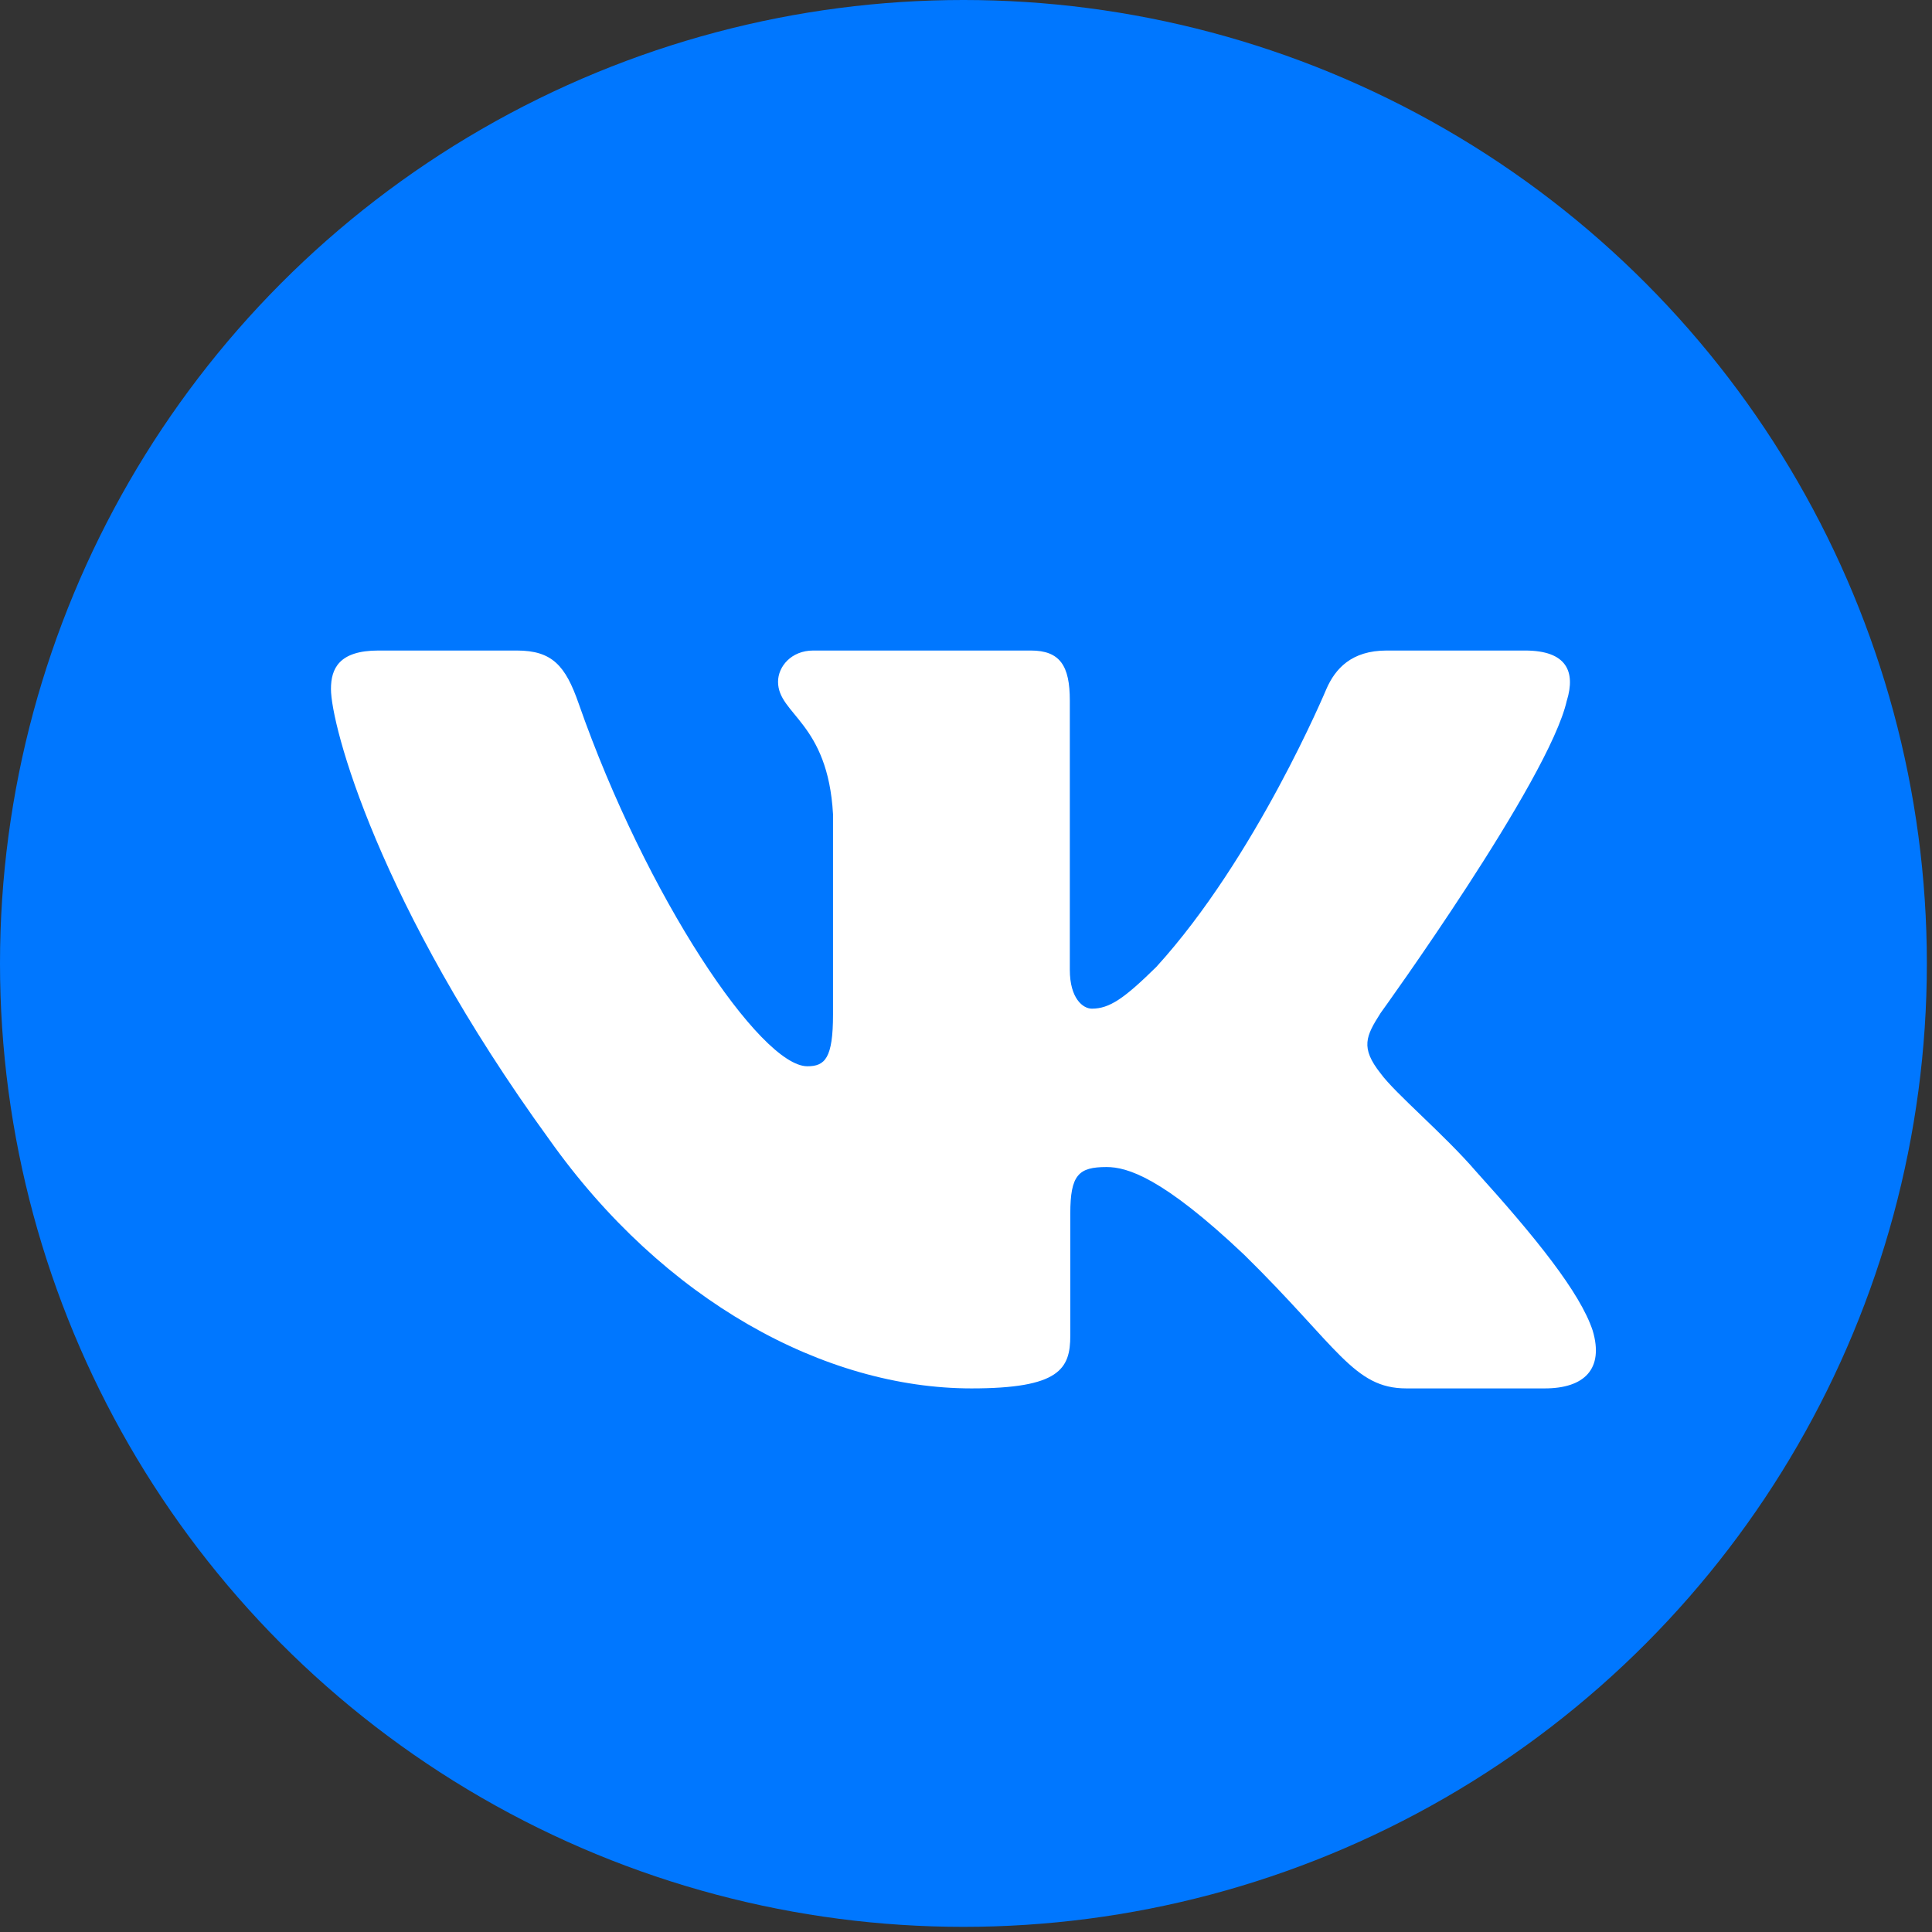
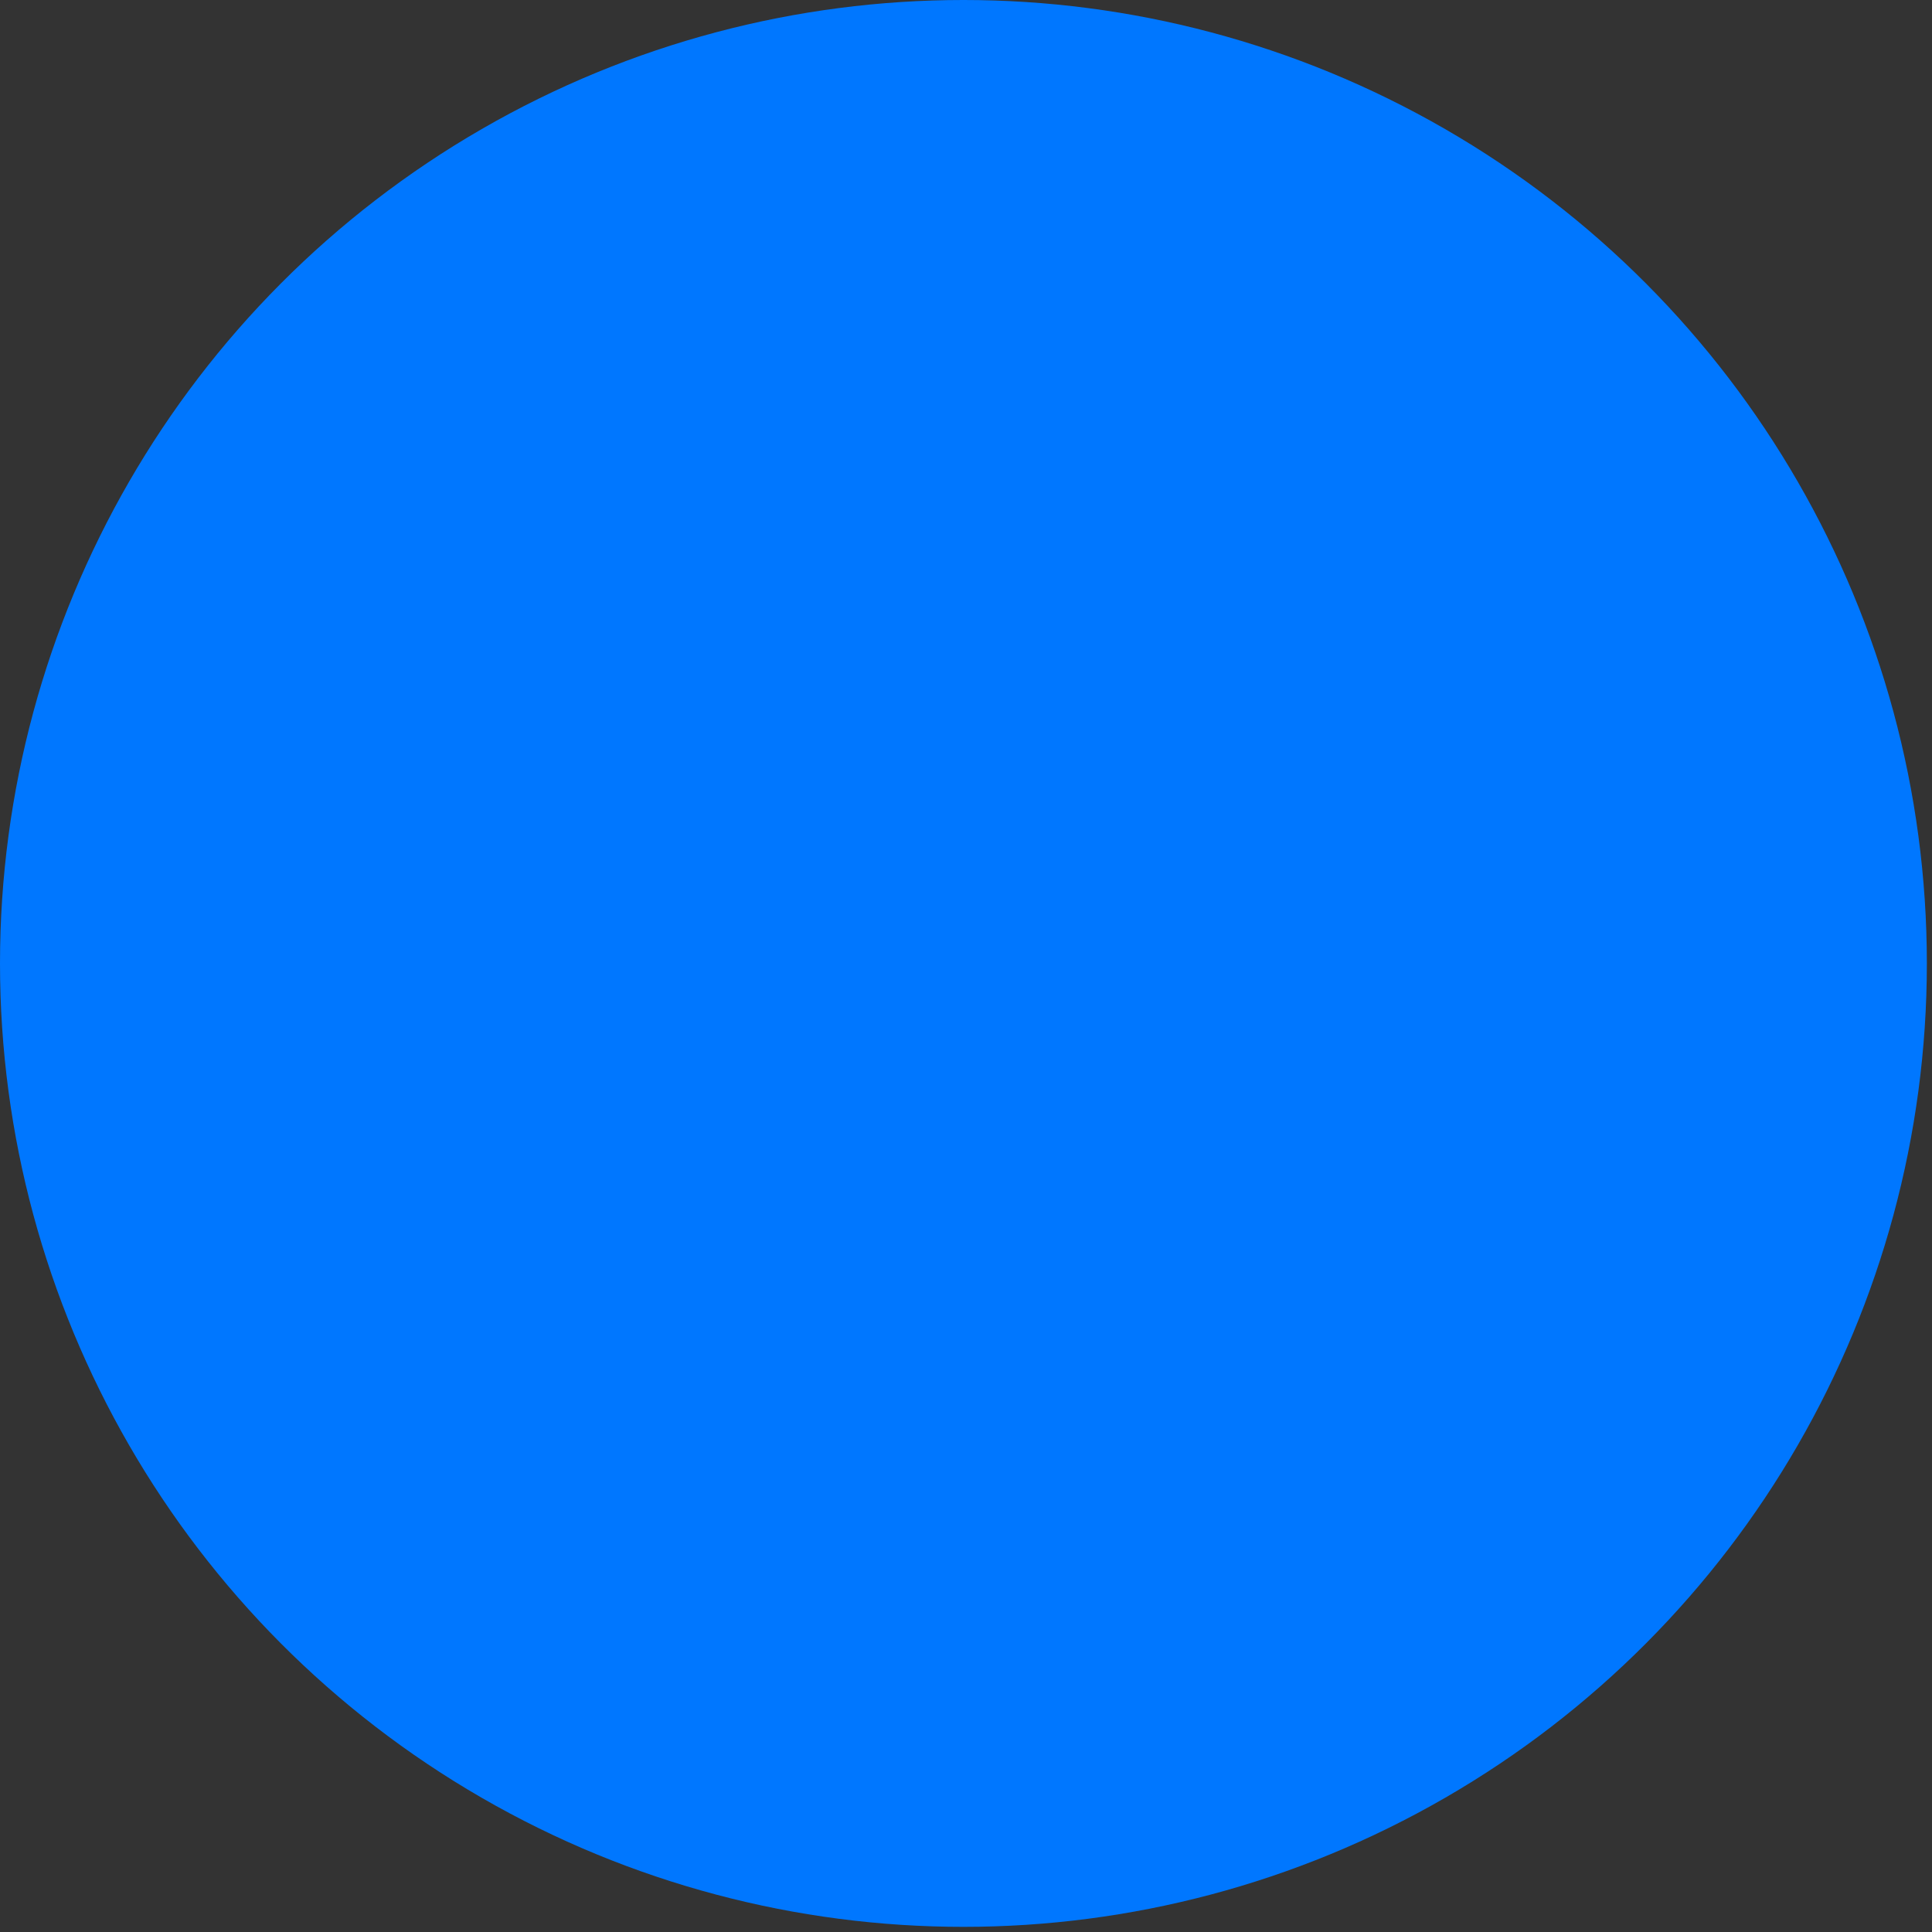
<svg xmlns="http://www.w3.org/2000/svg" width="317" height="317" viewBox="0 0 317 317" fill="none">
  <rect x="0" y="0" width="317" height="317" fill="#333333" stroke="none" />
  <circle cx="158.078" cy="158.078" r="158.078" fill="#0077FF" />
-   <path fill-rule="evenodd" clip-rule="evenodd" d="M257.092 114.936C258.528 110.215 257.092 106.738 250.217 106.738H227.517C221.74 106.738 219.077 109.739 217.632 113.051C217.632 113.051 206.088 140.689 189.735 158.642C184.442 163.848 182.038 165.5 179.15 165.5C177.706 165.5 175.535 163.848 175.535 159.118V114.936C175.535 109.263 173.944 106.738 169.136 106.738H133.438C129.832 106.738 127.661 109.367 127.661 111.866C127.661 117.237 135.842 118.482 136.681 133.598V166.442C136.681 173.646 135.358 174.952 132.47 174.952C124.773 174.952 106.051 147.184 94.938 115.412C92.785 109.229 90.606 106.738 84.803 106.738H62.086C55.6 106.738 54.303 109.739 54.303 113.051C54.303 118.949 61.999 148.247 90.147 186.998C108.913 213.46 135.332 227.807 159.399 227.807C173.832 227.807 175.613 224.624 175.613 219.133V199.131C175.613 192.757 176.979 191.486 181.554 191.486C184.927 191.486 190.695 193.146 204.168 205.902C219.561 221.027 222.095 227.807 230.76 227.807H253.46C259.946 227.807 263.197 224.624 261.329 218.329C259.271 212.068 251.921 202.979 242.175 192.195C236.882 186.055 228.944 179.44 226.531 176.128C223.167 171.882 224.127 169.988 226.531 166.209C226.531 166.209 254.204 127.934 257.083 114.936" fill="white" />
</svg>